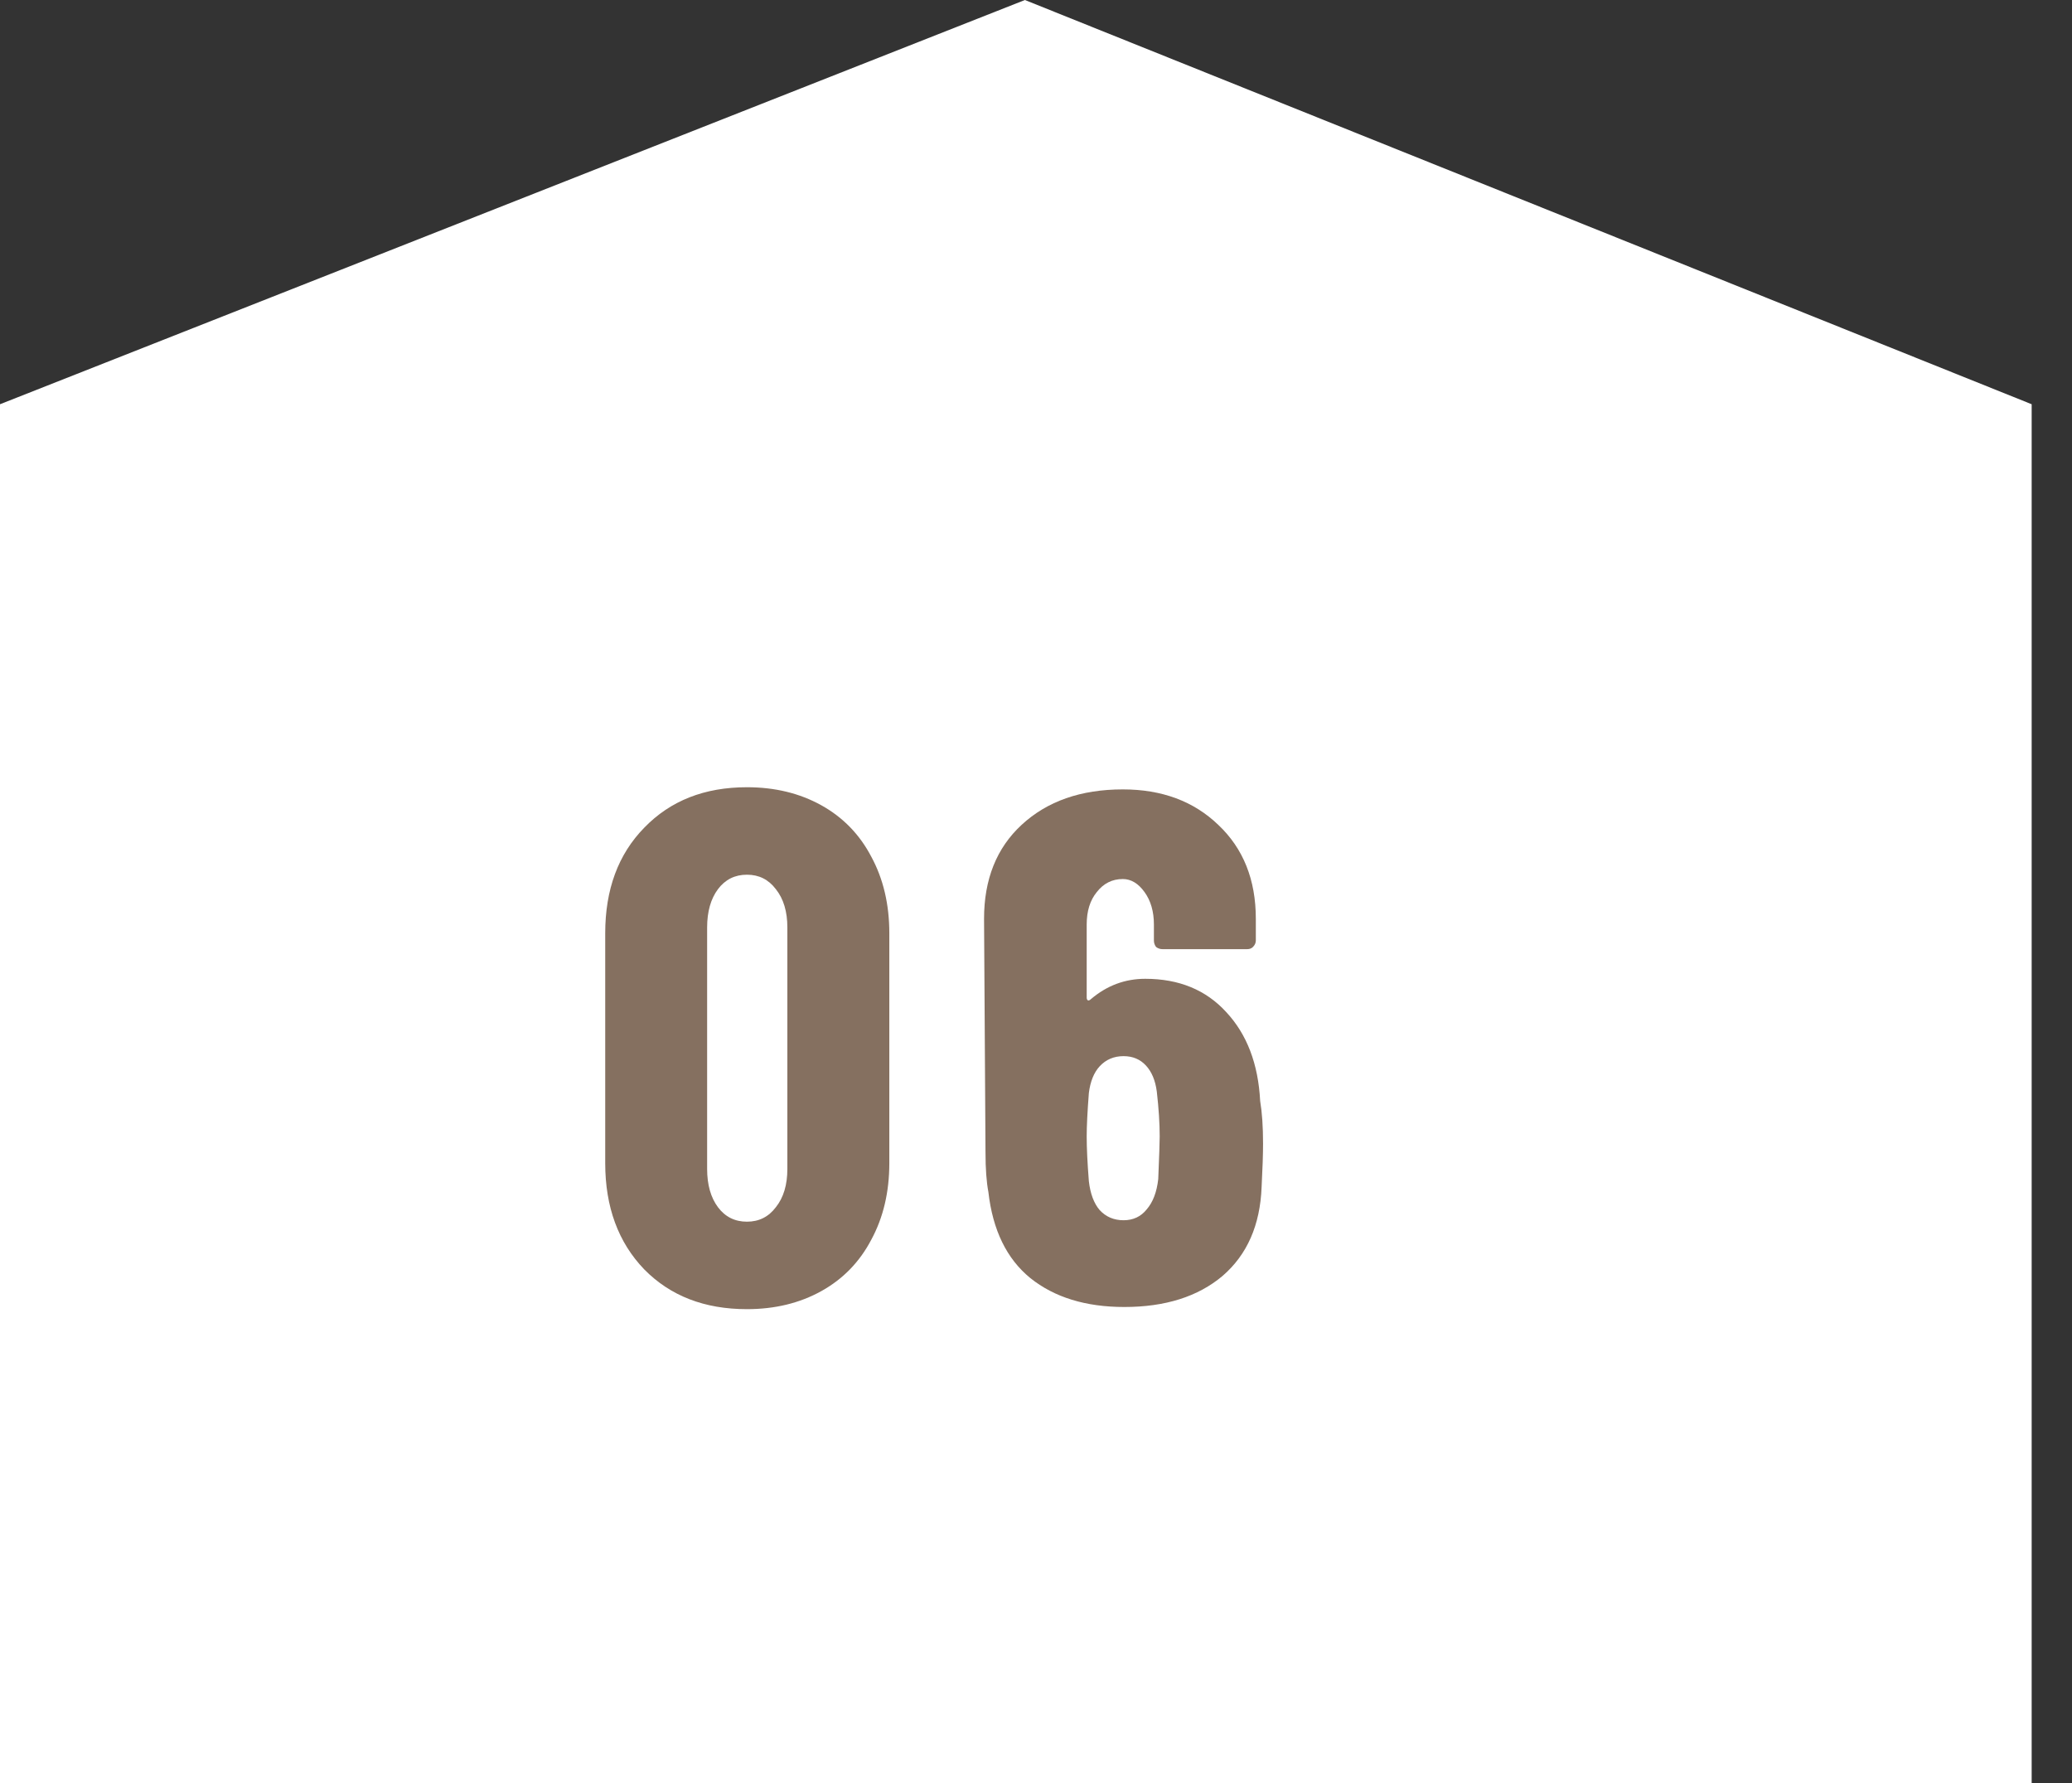
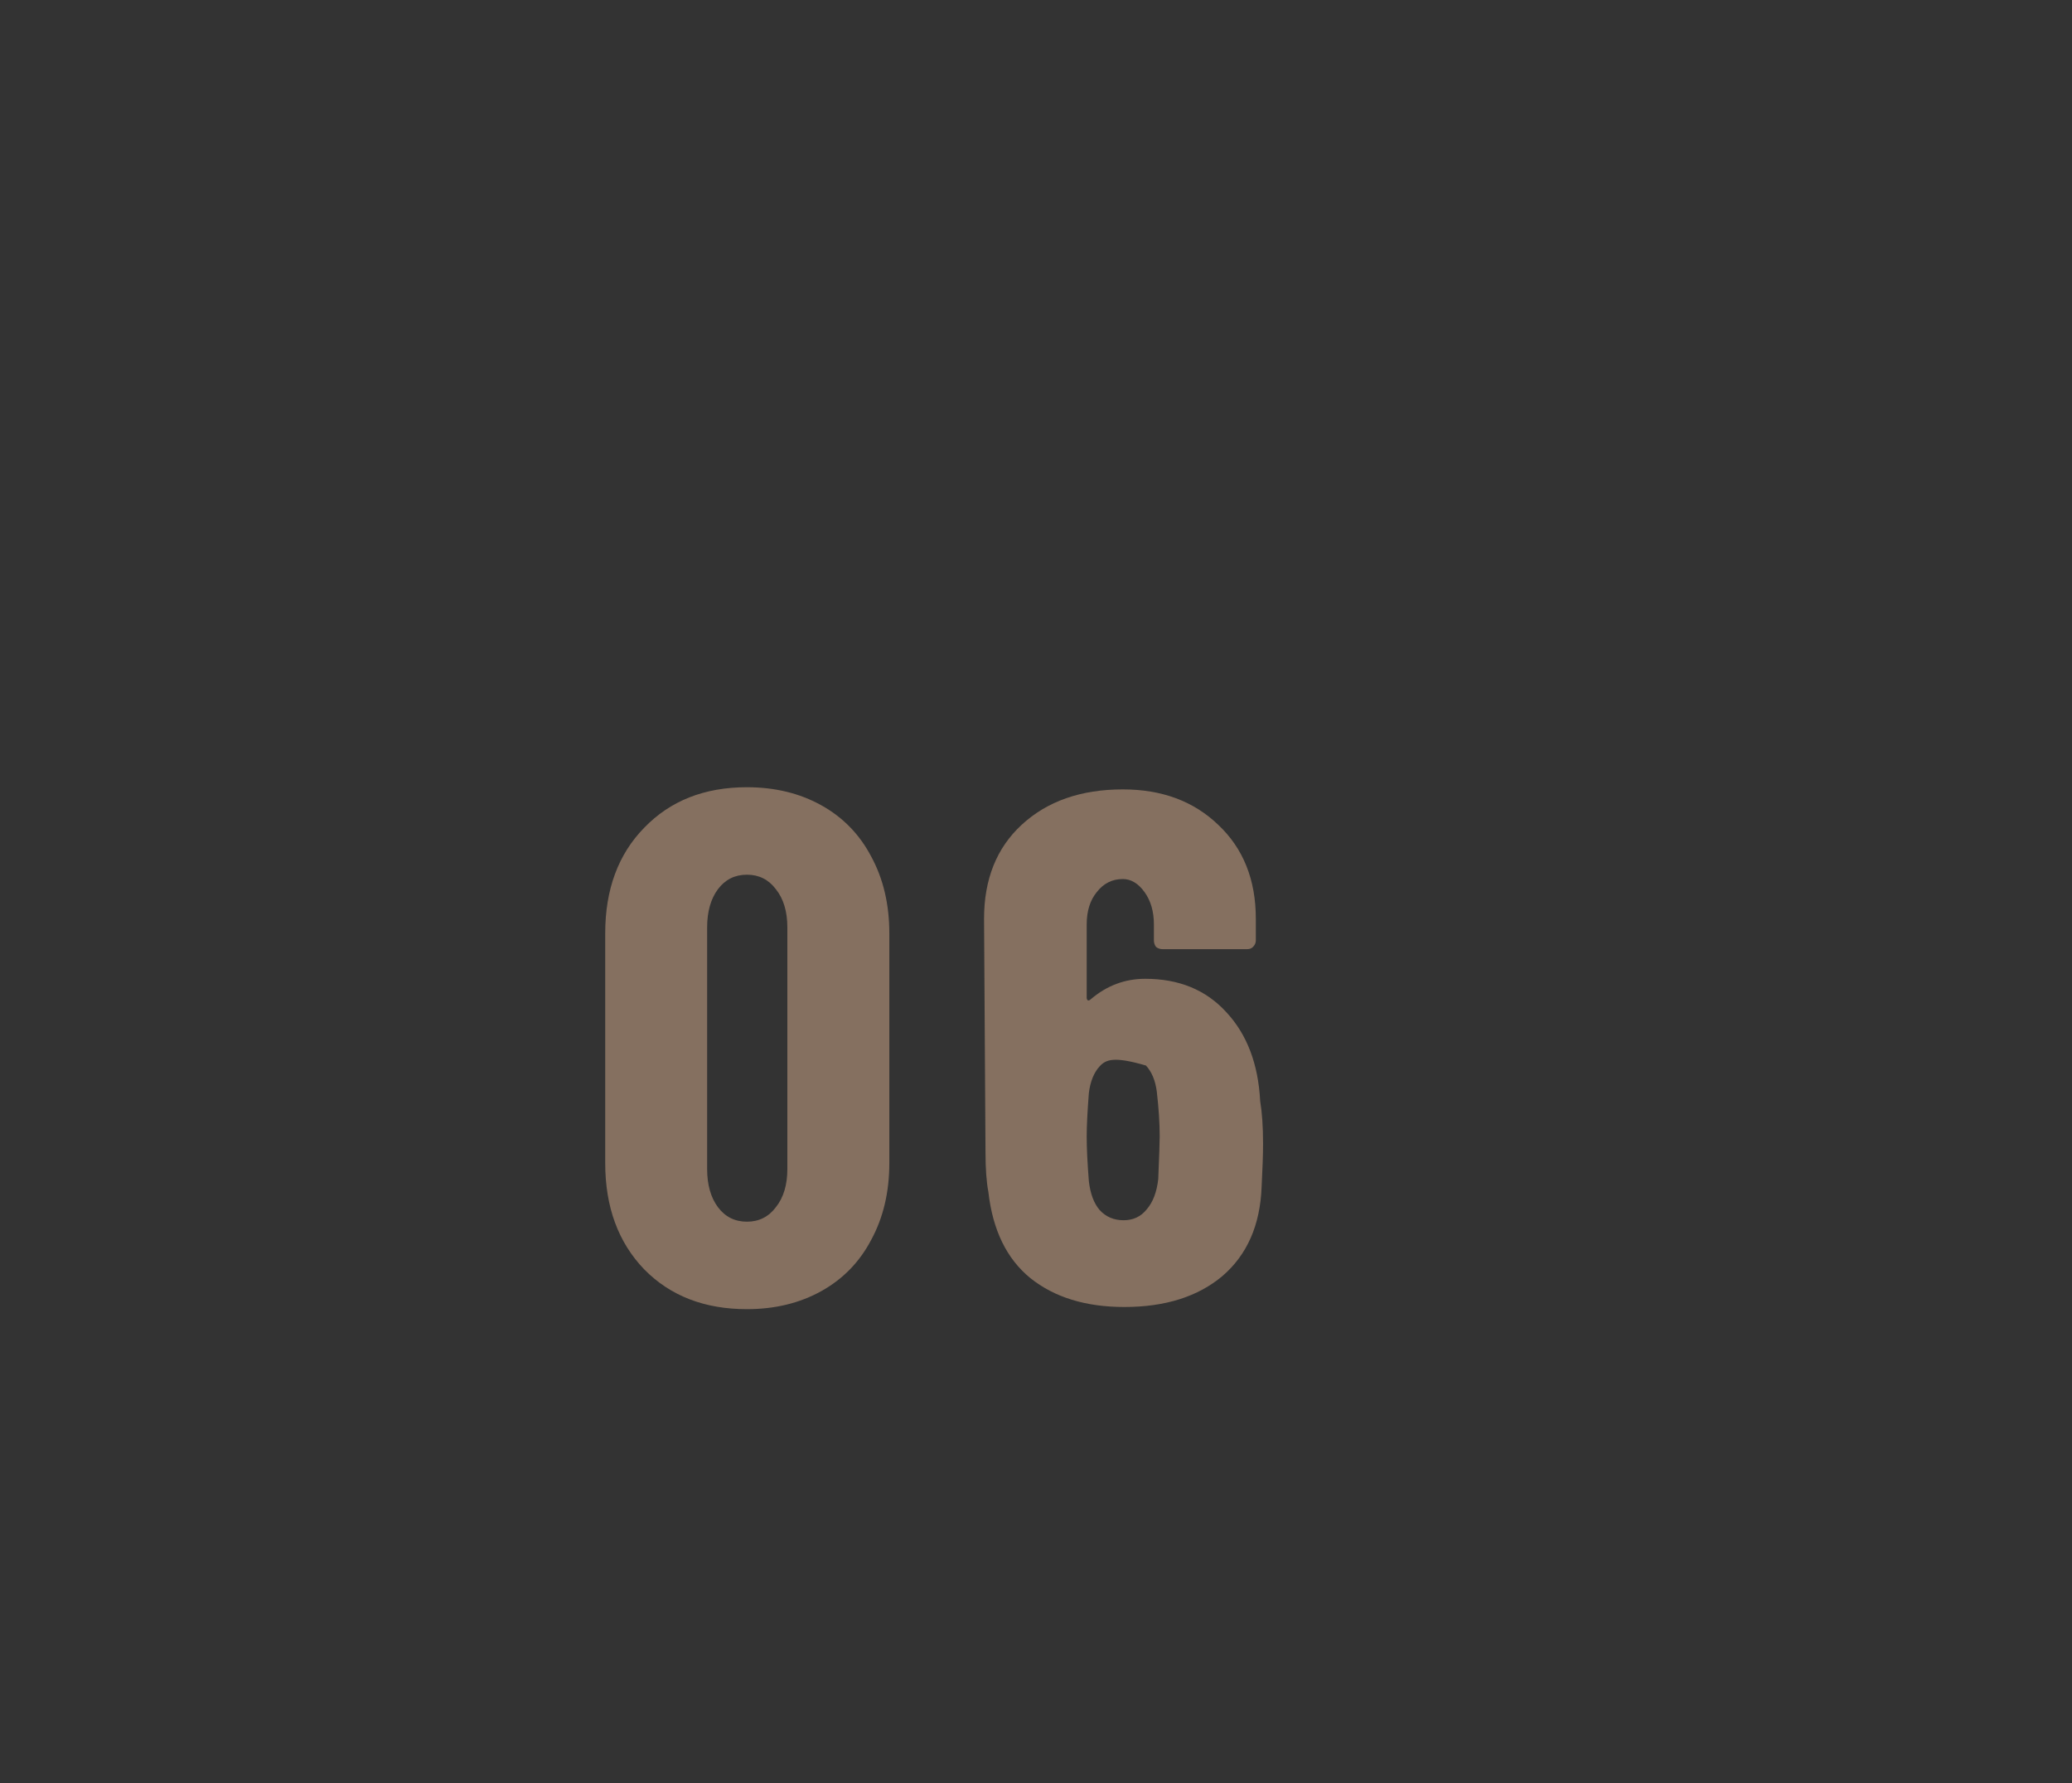
<svg xmlns="http://www.w3.org/2000/svg" width="43" height="37" viewBox="0 0 43 37" fill="none">
  <rect x="0" y="0" width="43" height="37" fill="#333333" stroke="none" />
-   <path d="M0 8.388L21.27 0L42.163 8.388V37H0V8.388Z" fill="white" />
-   <path d="M26.152 22.845C26.192 23.085 26.212 23.38 26.212 23.73C26.212 23.95 26.202 24.25 26.182 24.63C26.152 25.42 25.882 26.035 25.372 26.475C24.862 26.905 24.182 27.12 23.332 27.12C22.532 27.12 21.882 26.92 21.382 26.52C20.892 26.12 20.602 25.525 20.512 24.735C20.472 24.525 20.452 24.25 20.452 23.91L20.422 19.065C20.422 18.245 20.682 17.595 21.202 17.115C21.732 16.625 22.432 16.38 23.302 16.38C24.112 16.38 24.772 16.625 25.282 17.115C25.802 17.605 26.062 18.255 26.062 19.065V19.515C26.062 19.565 26.042 19.61 26.002 19.65C25.972 19.68 25.932 19.695 25.882 19.695H24.127C24.077 19.695 24.032 19.68 23.992 19.65C23.962 19.61 23.947 19.565 23.947 19.515V19.185C23.947 18.915 23.882 18.69 23.752 18.51C23.622 18.33 23.472 18.24 23.302 18.24C23.082 18.24 22.902 18.33 22.762 18.51C22.622 18.68 22.552 18.905 22.552 19.185V20.7C22.552 20.73 22.562 20.75 22.582 20.76C22.602 20.76 22.622 20.75 22.642 20.73C22.972 20.45 23.347 20.31 23.767 20.31C24.467 20.31 25.027 20.54 25.447 21C25.877 21.46 26.112 22.075 26.152 22.845ZM24.037 24.465C24.057 23.985 24.067 23.69 24.067 23.58C24.067 23.31 24.047 23 24.007 22.65C23.977 22.42 23.902 22.24 23.782 22.11C23.662 21.98 23.507 21.915 23.317 21.915C23.117 21.915 22.952 21.985 22.822 22.125C22.702 22.255 22.627 22.44 22.597 22.68C22.567 23.07 22.552 23.37 22.552 23.58C22.552 23.82 22.567 24.13 22.597 24.51C22.627 24.77 22.702 24.97 22.822 25.11C22.952 25.25 23.117 25.32 23.317 25.32C23.517 25.32 23.677 25.245 23.797 25.095C23.927 24.945 24.007 24.735 24.037 24.465Z" fill="#857060" />
+   <path d="M26.152 22.845C26.192 23.085 26.212 23.38 26.212 23.73C26.212 23.95 26.202 24.25 26.182 24.63C26.152 25.42 25.882 26.035 25.372 26.475C24.862 26.905 24.182 27.12 23.332 27.12C22.532 27.12 21.882 26.92 21.382 26.52C20.892 26.12 20.602 25.525 20.512 24.735C20.472 24.525 20.452 24.25 20.452 23.91L20.422 19.065C20.422 18.245 20.682 17.595 21.202 17.115C21.732 16.625 22.432 16.38 23.302 16.38C24.112 16.38 24.772 16.625 25.282 17.115C25.802 17.605 26.062 18.255 26.062 19.065V19.515C26.062 19.565 26.042 19.61 26.002 19.65C25.972 19.68 25.932 19.695 25.882 19.695H24.127C24.077 19.695 24.032 19.68 23.992 19.65C23.962 19.61 23.947 19.565 23.947 19.515V19.185C23.947 18.915 23.882 18.69 23.752 18.51C23.622 18.33 23.472 18.24 23.302 18.24C23.082 18.24 22.902 18.33 22.762 18.51C22.622 18.68 22.552 18.905 22.552 19.185V20.7C22.552 20.73 22.562 20.75 22.582 20.76C22.602 20.76 22.622 20.75 22.642 20.73C22.972 20.45 23.347 20.31 23.767 20.31C24.467 20.31 25.027 20.54 25.447 21C25.877 21.46 26.112 22.075 26.152 22.845ZM24.037 24.465C24.057 23.985 24.067 23.69 24.067 23.58C24.067 23.31 24.047 23 24.007 22.65C23.977 22.42 23.902 22.24 23.782 22.11C23.117 21.915 22.952 21.985 22.822 22.125C22.702 22.255 22.627 22.44 22.597 22.68C22.567 23.07 22.552 23.37 22.552 23.58C22.552 23.82 22.567 24.13 22.597 24.51C22.627 24.77 22.702 24.97 22.822 25.11C22.952 25.25 23.117 25.32 23.317 25.32C23.517 25.32 23.677 25.245 23.797 25.095C23.927 24.945 24.007 24.735 24.037 24.465Z" fill="#857060" />
  <path d="M15.501 27.165C14.62 27.165 13.911 26.89 13.37 26.34C12.831 25.78 12.56 25.045 12.56 24.135V19.365C12.56 18.455 12.831 17.725 13.37 17.175C13.911 16.615 14.62 16.335 15.501 16.335C16.081 16.335 16.596 16.46 17.046 16.71C17.495 16.96 17.84 17.315 18.081 17.775C18.331 18.235 18.456 18.765 18.456 19.365V24.135C18.456 24.735 18.331 25.265 18.081 25.725C17.84 26.185 17.495 26.54 17.046 26.79C16.596 27.04 16.081 27.165 15.501 27.165ZM15.501 25.35C15.751 25.35 15.95 25.25 16.101 25.05C16.261 24.85 16.34 24.585 16.34 24.255V19.245C16.34 18.915 16.261 18.65 16.101 18.45C15.95 18.25 15.751 18.15 15.501 18.15C15.251 18.15 15.05 18.25 14.9 18.45C14.751 18.65 14.675 18.915 14.675 19.245V24.255C14.675 24.585 14.751 24.85 14.9 25.05C15.05 25.25 15.251 25.35 15.501 25.35Z" fill="#857060" />
</svg>